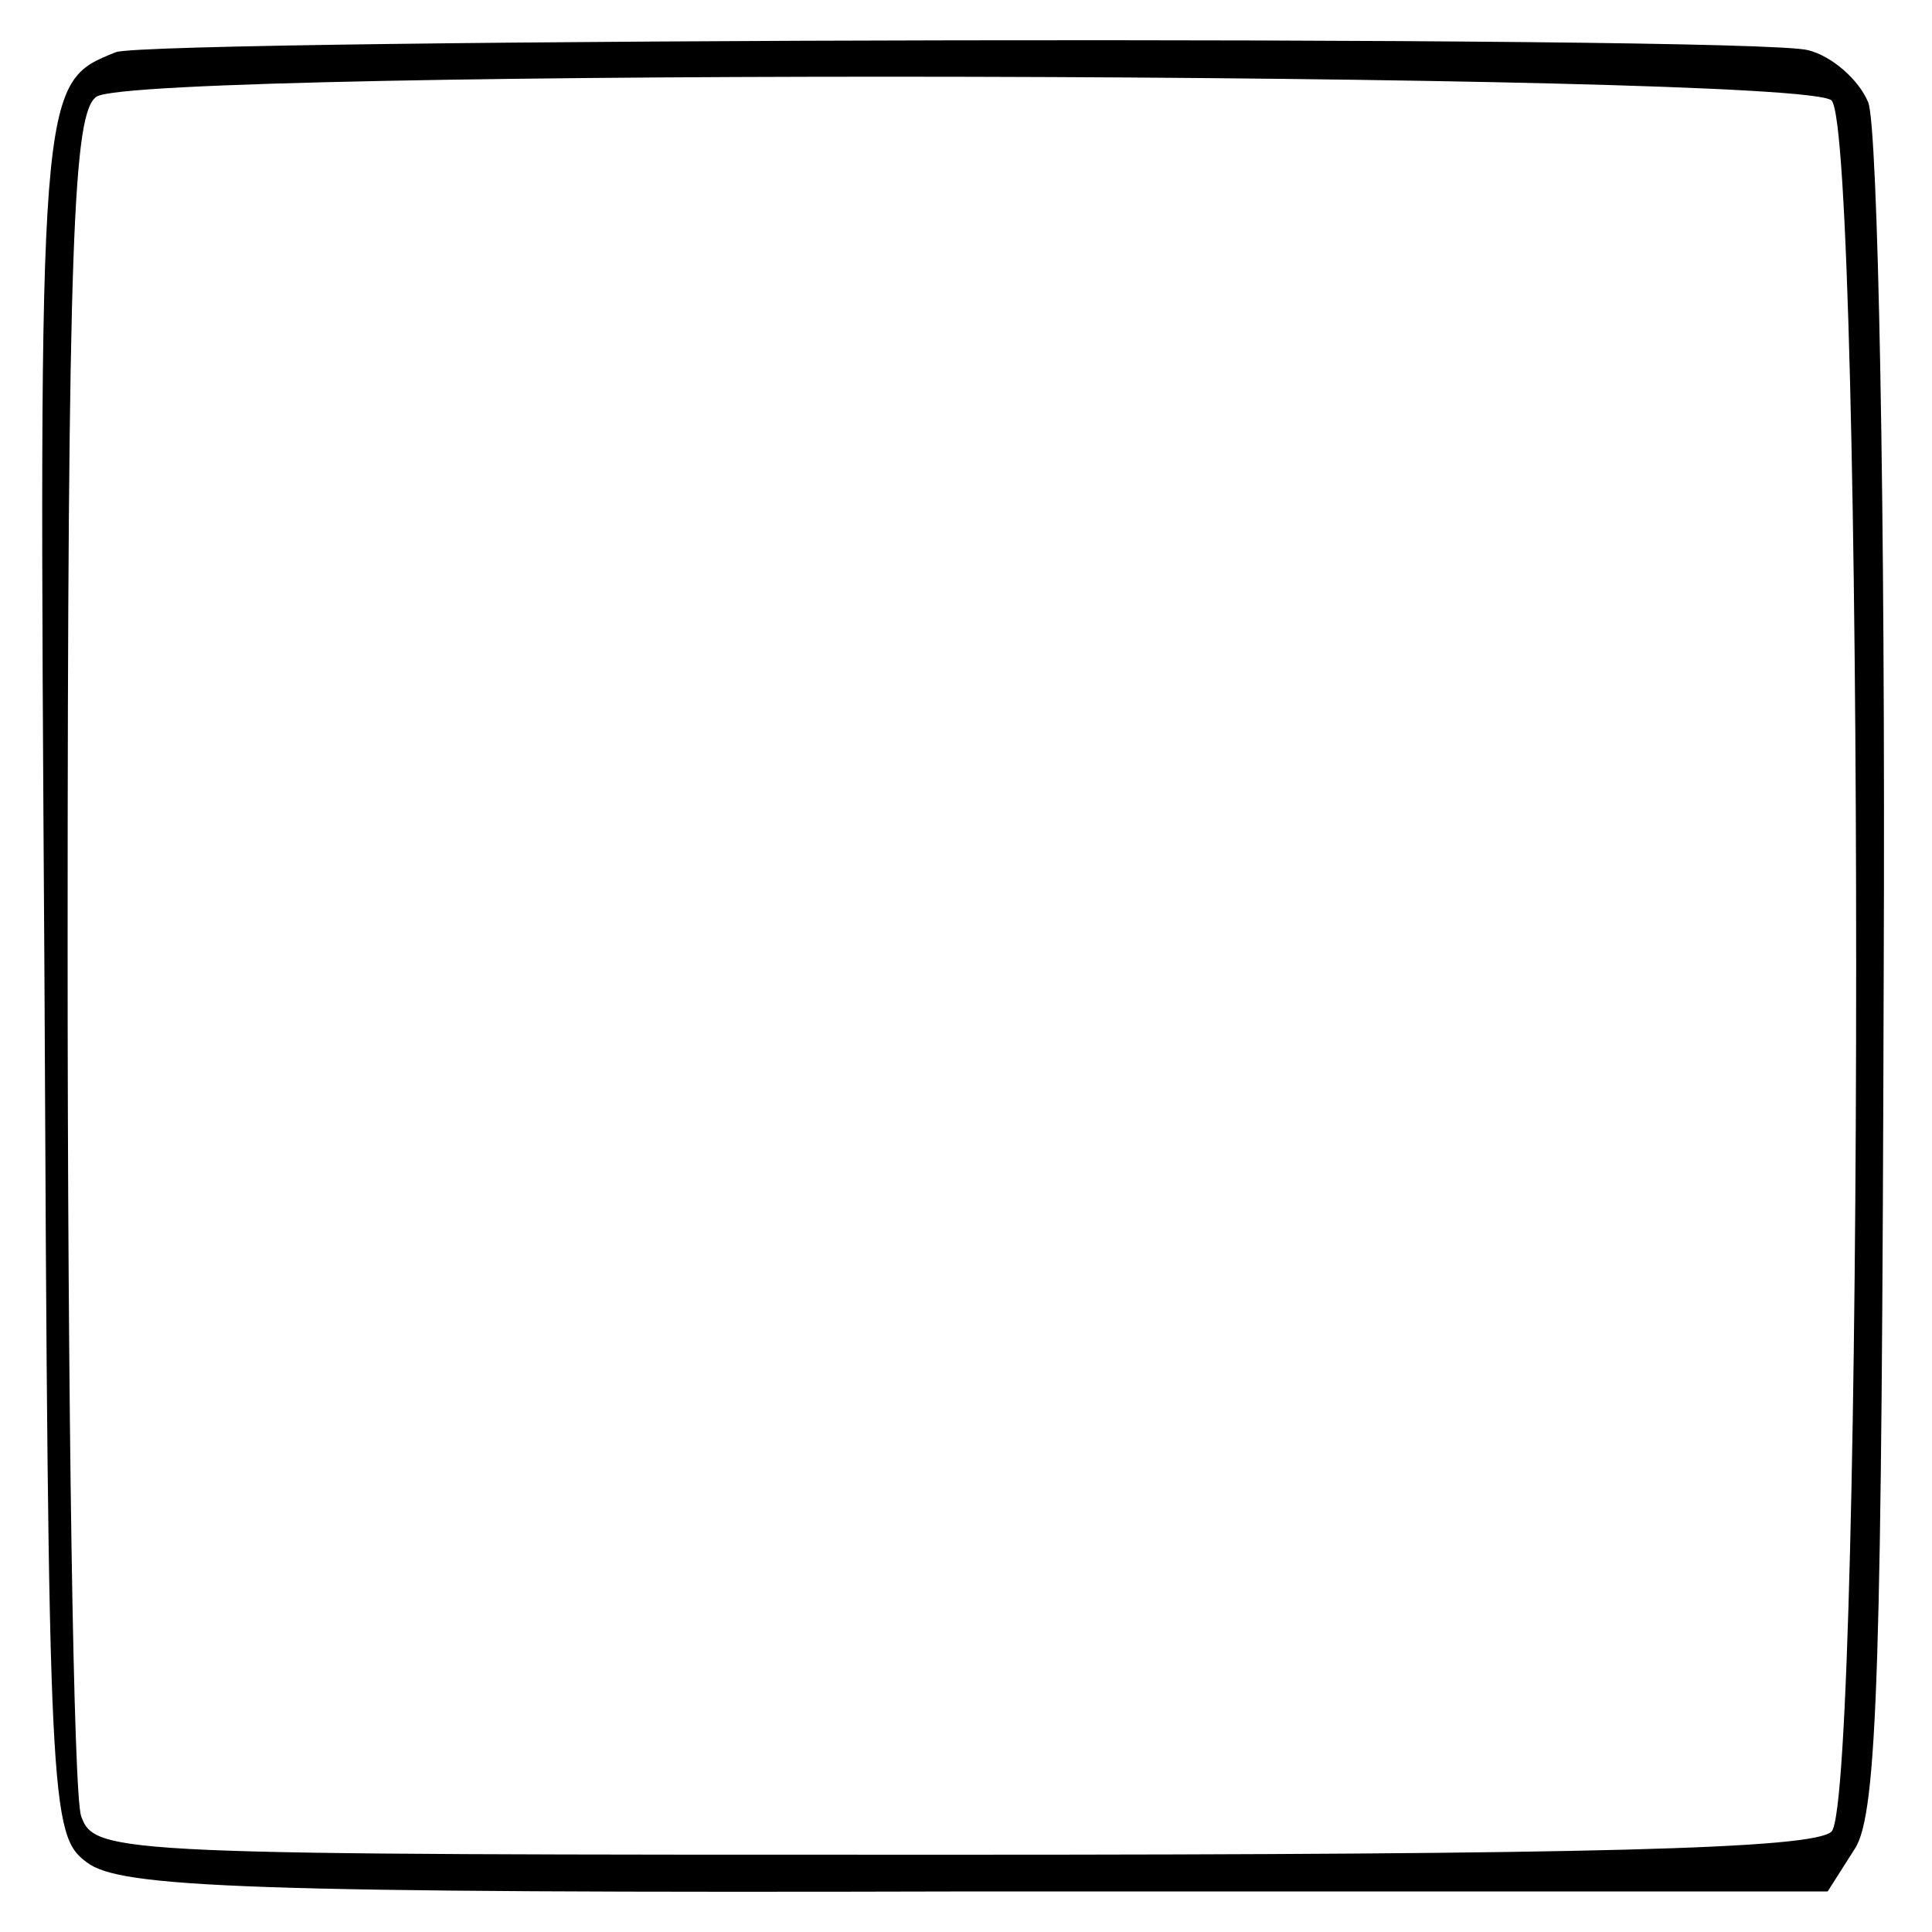
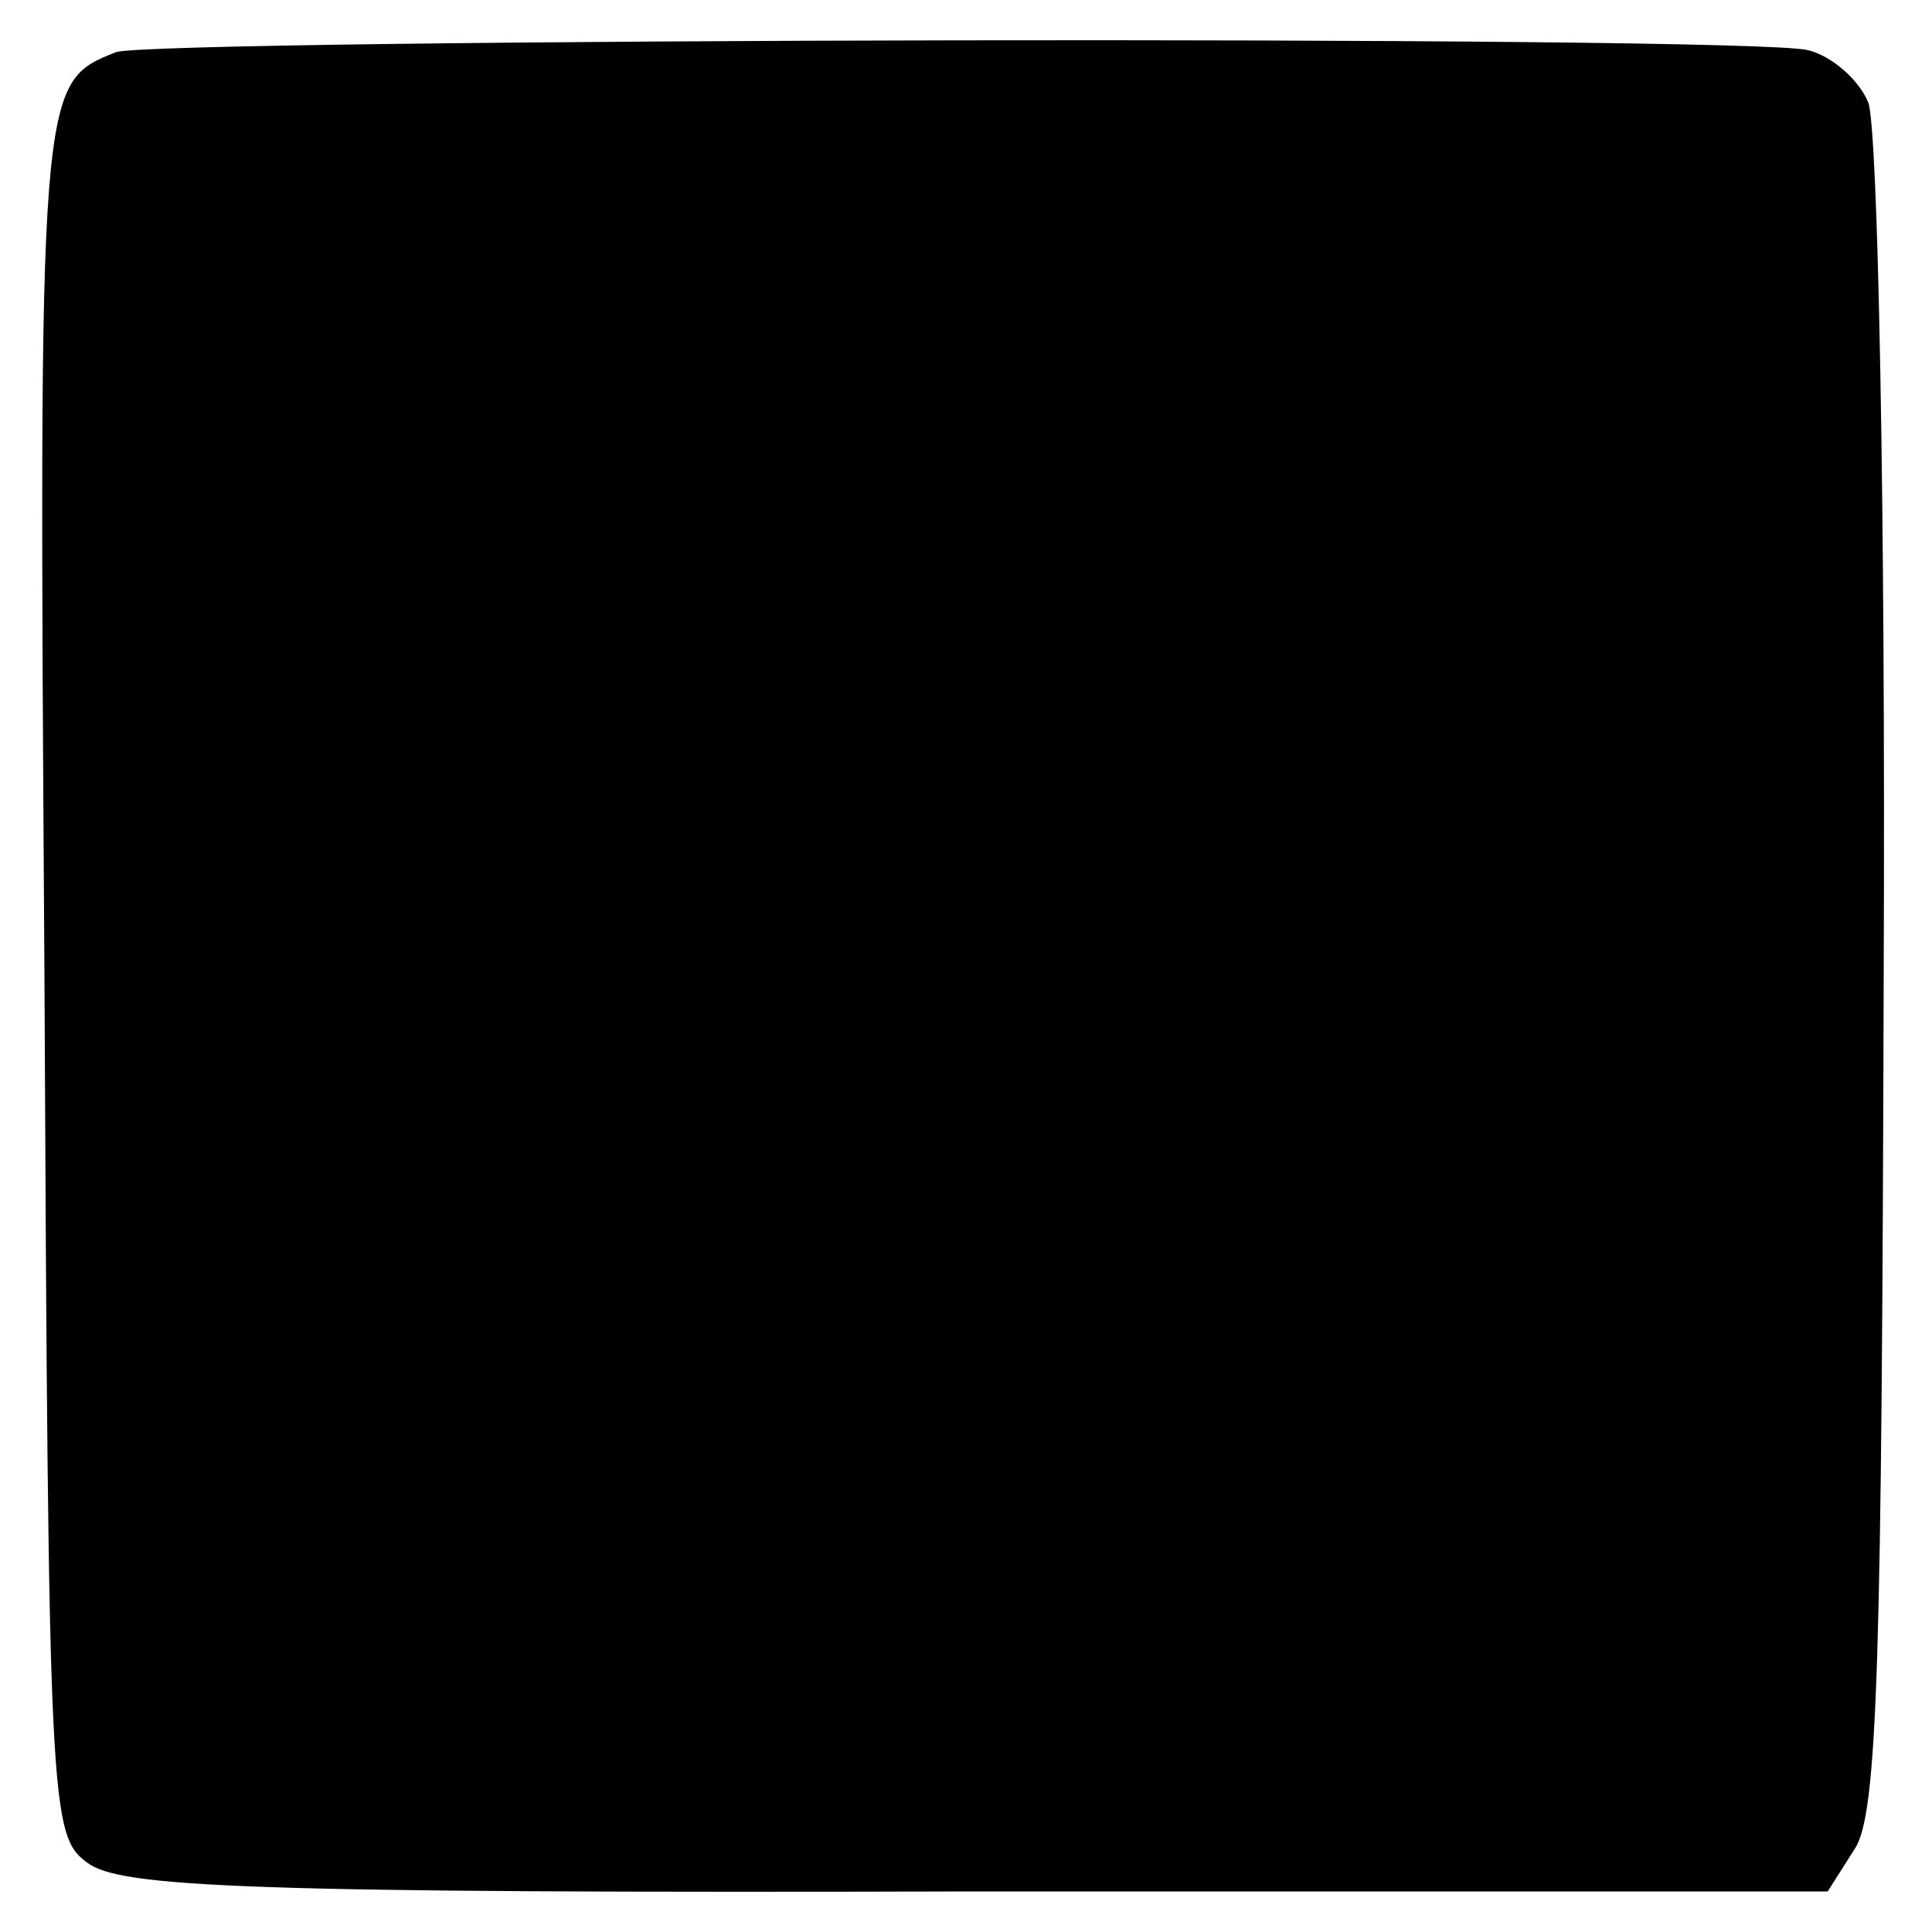
<svg xmlns="http://www.w3.org/2000/svg" version="1.0" width="100pt" height="100pt" viewBox="0 0 100 100" preserveAspectRatio="xMidYMid meet">
  <g transform="translate(0,100) scale(0.1,-0.1)" fill="#000000" stroke="none">
-     <path d="M60 973 c-40 -16 -40 -15 -37 -477 2 -432 3 -446 22 -460 17 -13 81 -16 460 -15 l441 0 14 22 c12 18 14 98 15 452 1 244 -3 439 -8 452 -5 12 -19 24 -31 27 -28 8 -857 6 -876 -1z m888 -25 c17 -17 17 -879 0 -896 -9 -9 -124 -12 -455 -12 -433 0 -444 0 -451 20 -4 11 -7 213 -7 450 0 369 3 432 15 440 24 15 883 13 898 -2z" />
+     <path d="M60 973 c-40 -16 -40 -15 -37 -477 2 -432 3 -446 22 -460 17 -13 81 -16 460 -15 l441 0 14 22 c12 18 14 98 15 452 1 244 -3 439 -8 452 -5 12 -19 24 -31 27 -28 8 -857 6 -876 -1z m888 -25 z" />
  </g>
</svg>